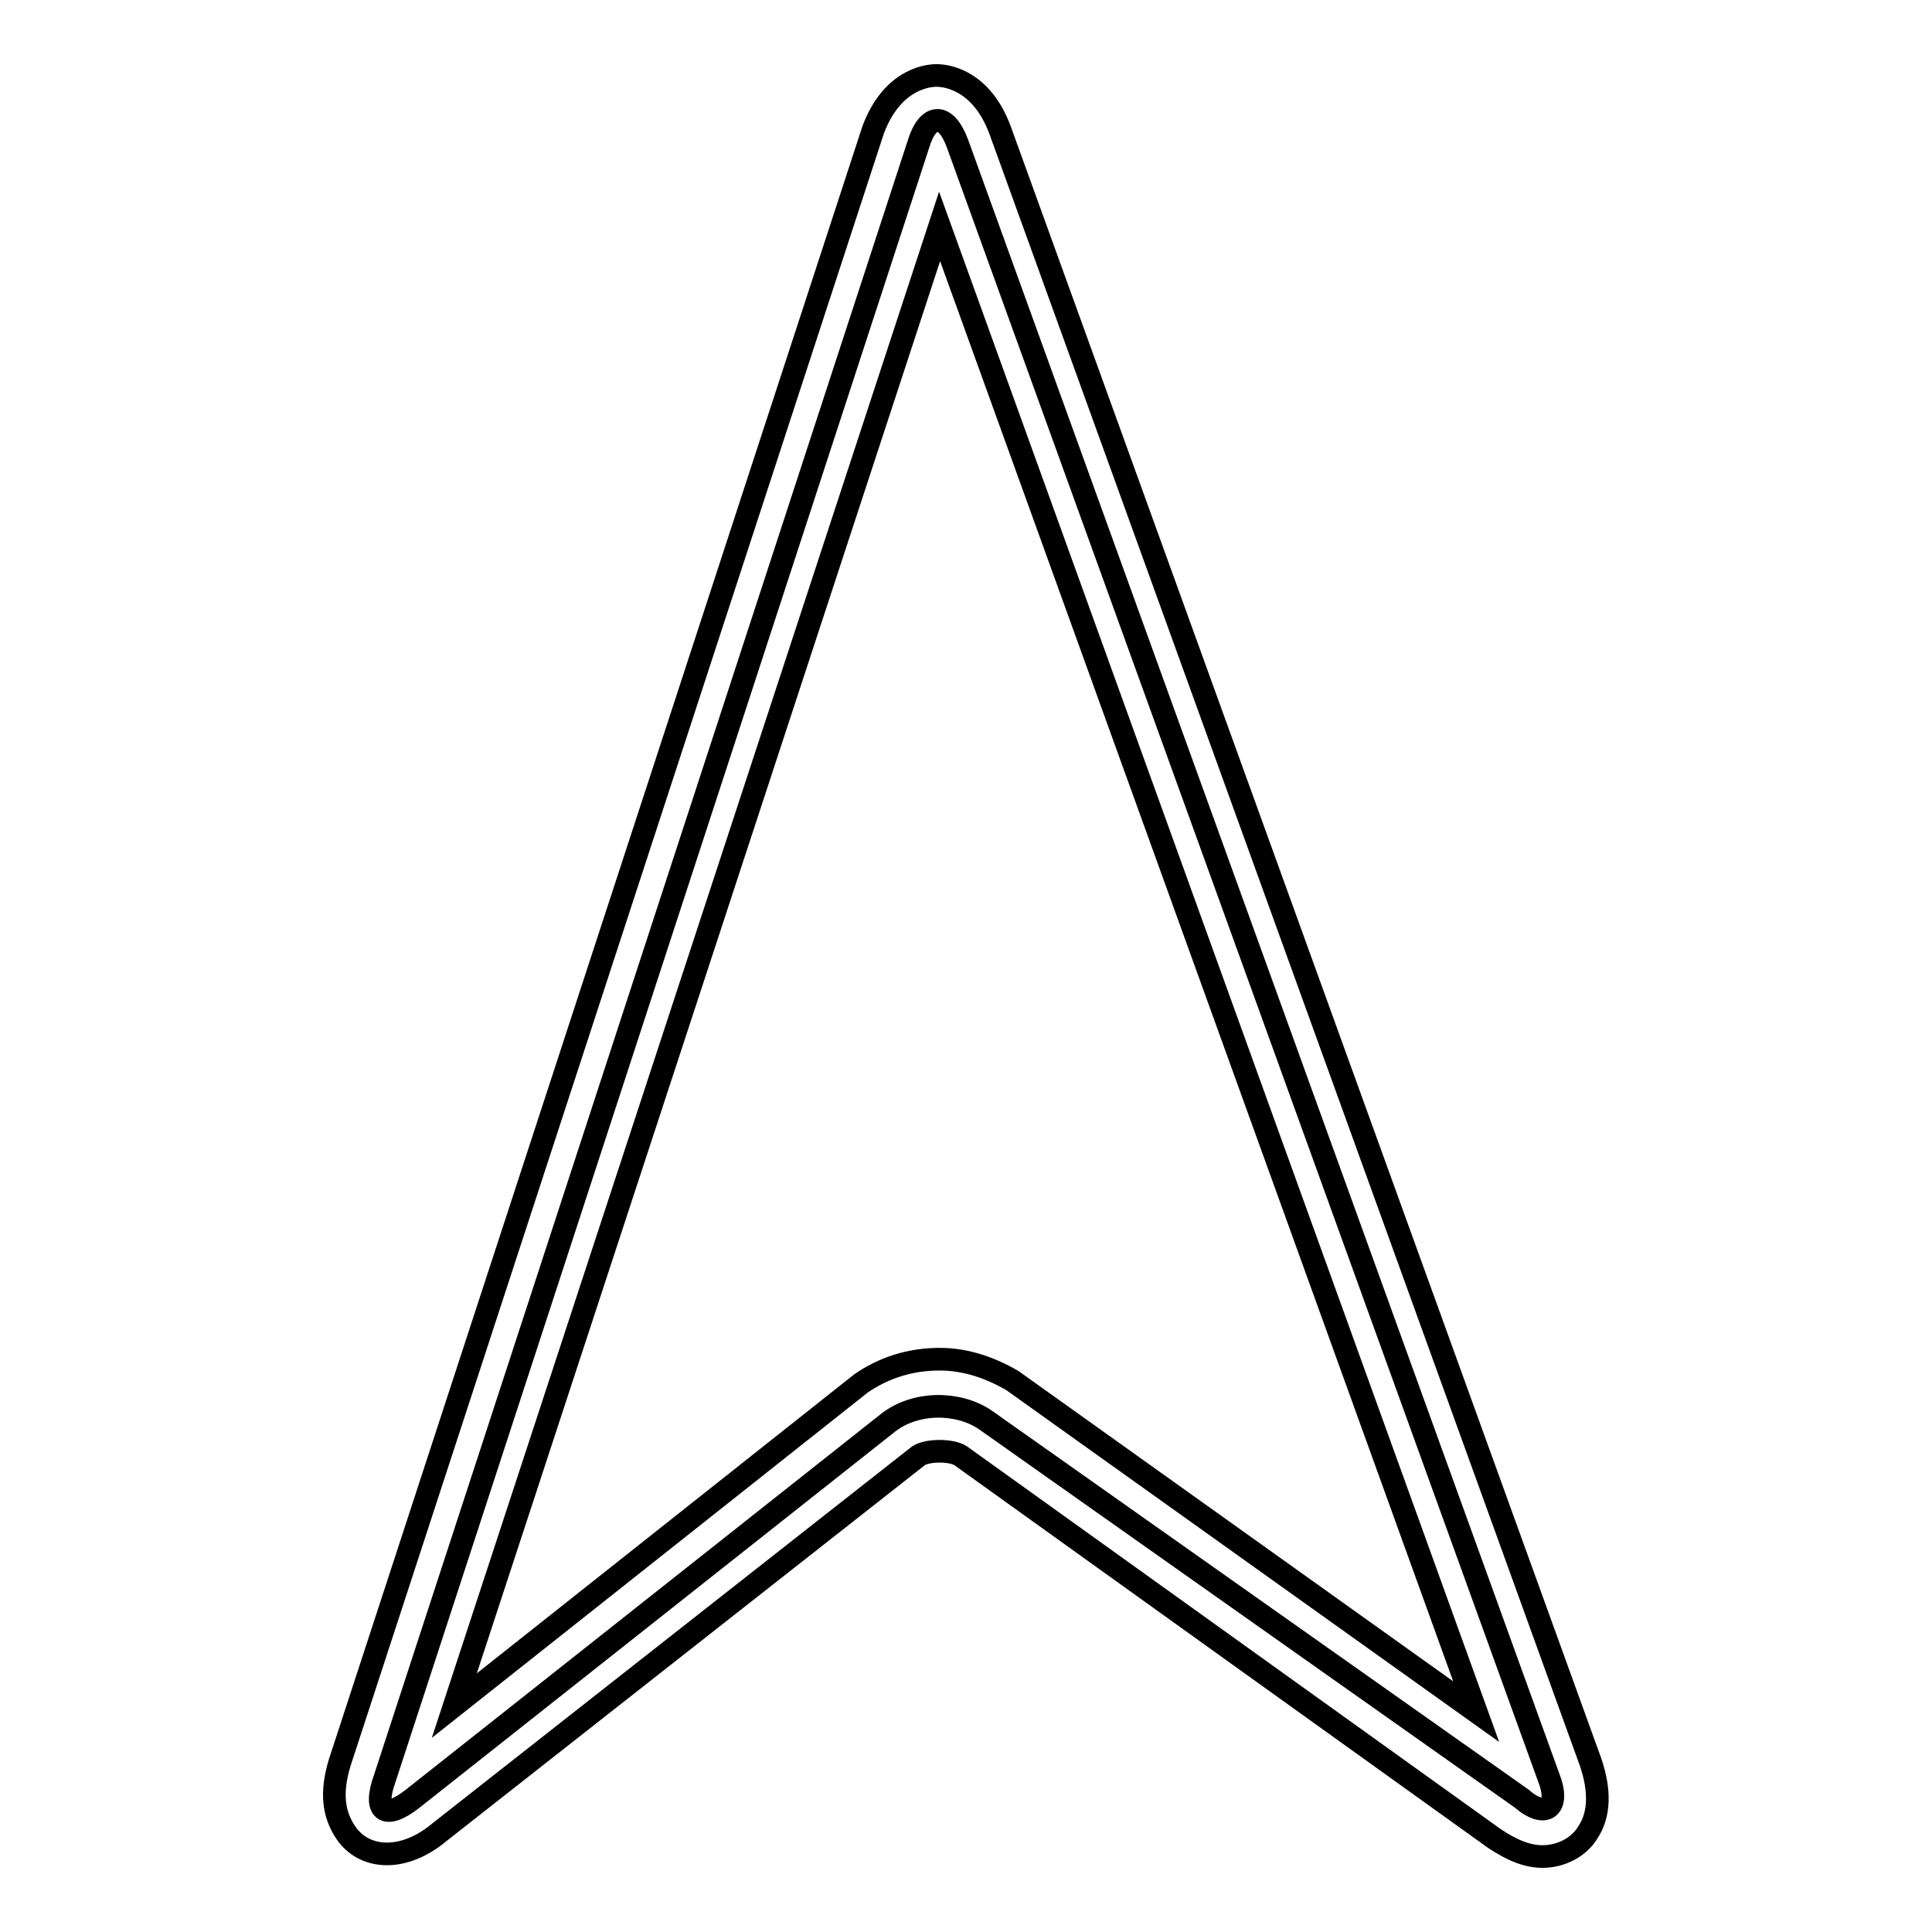
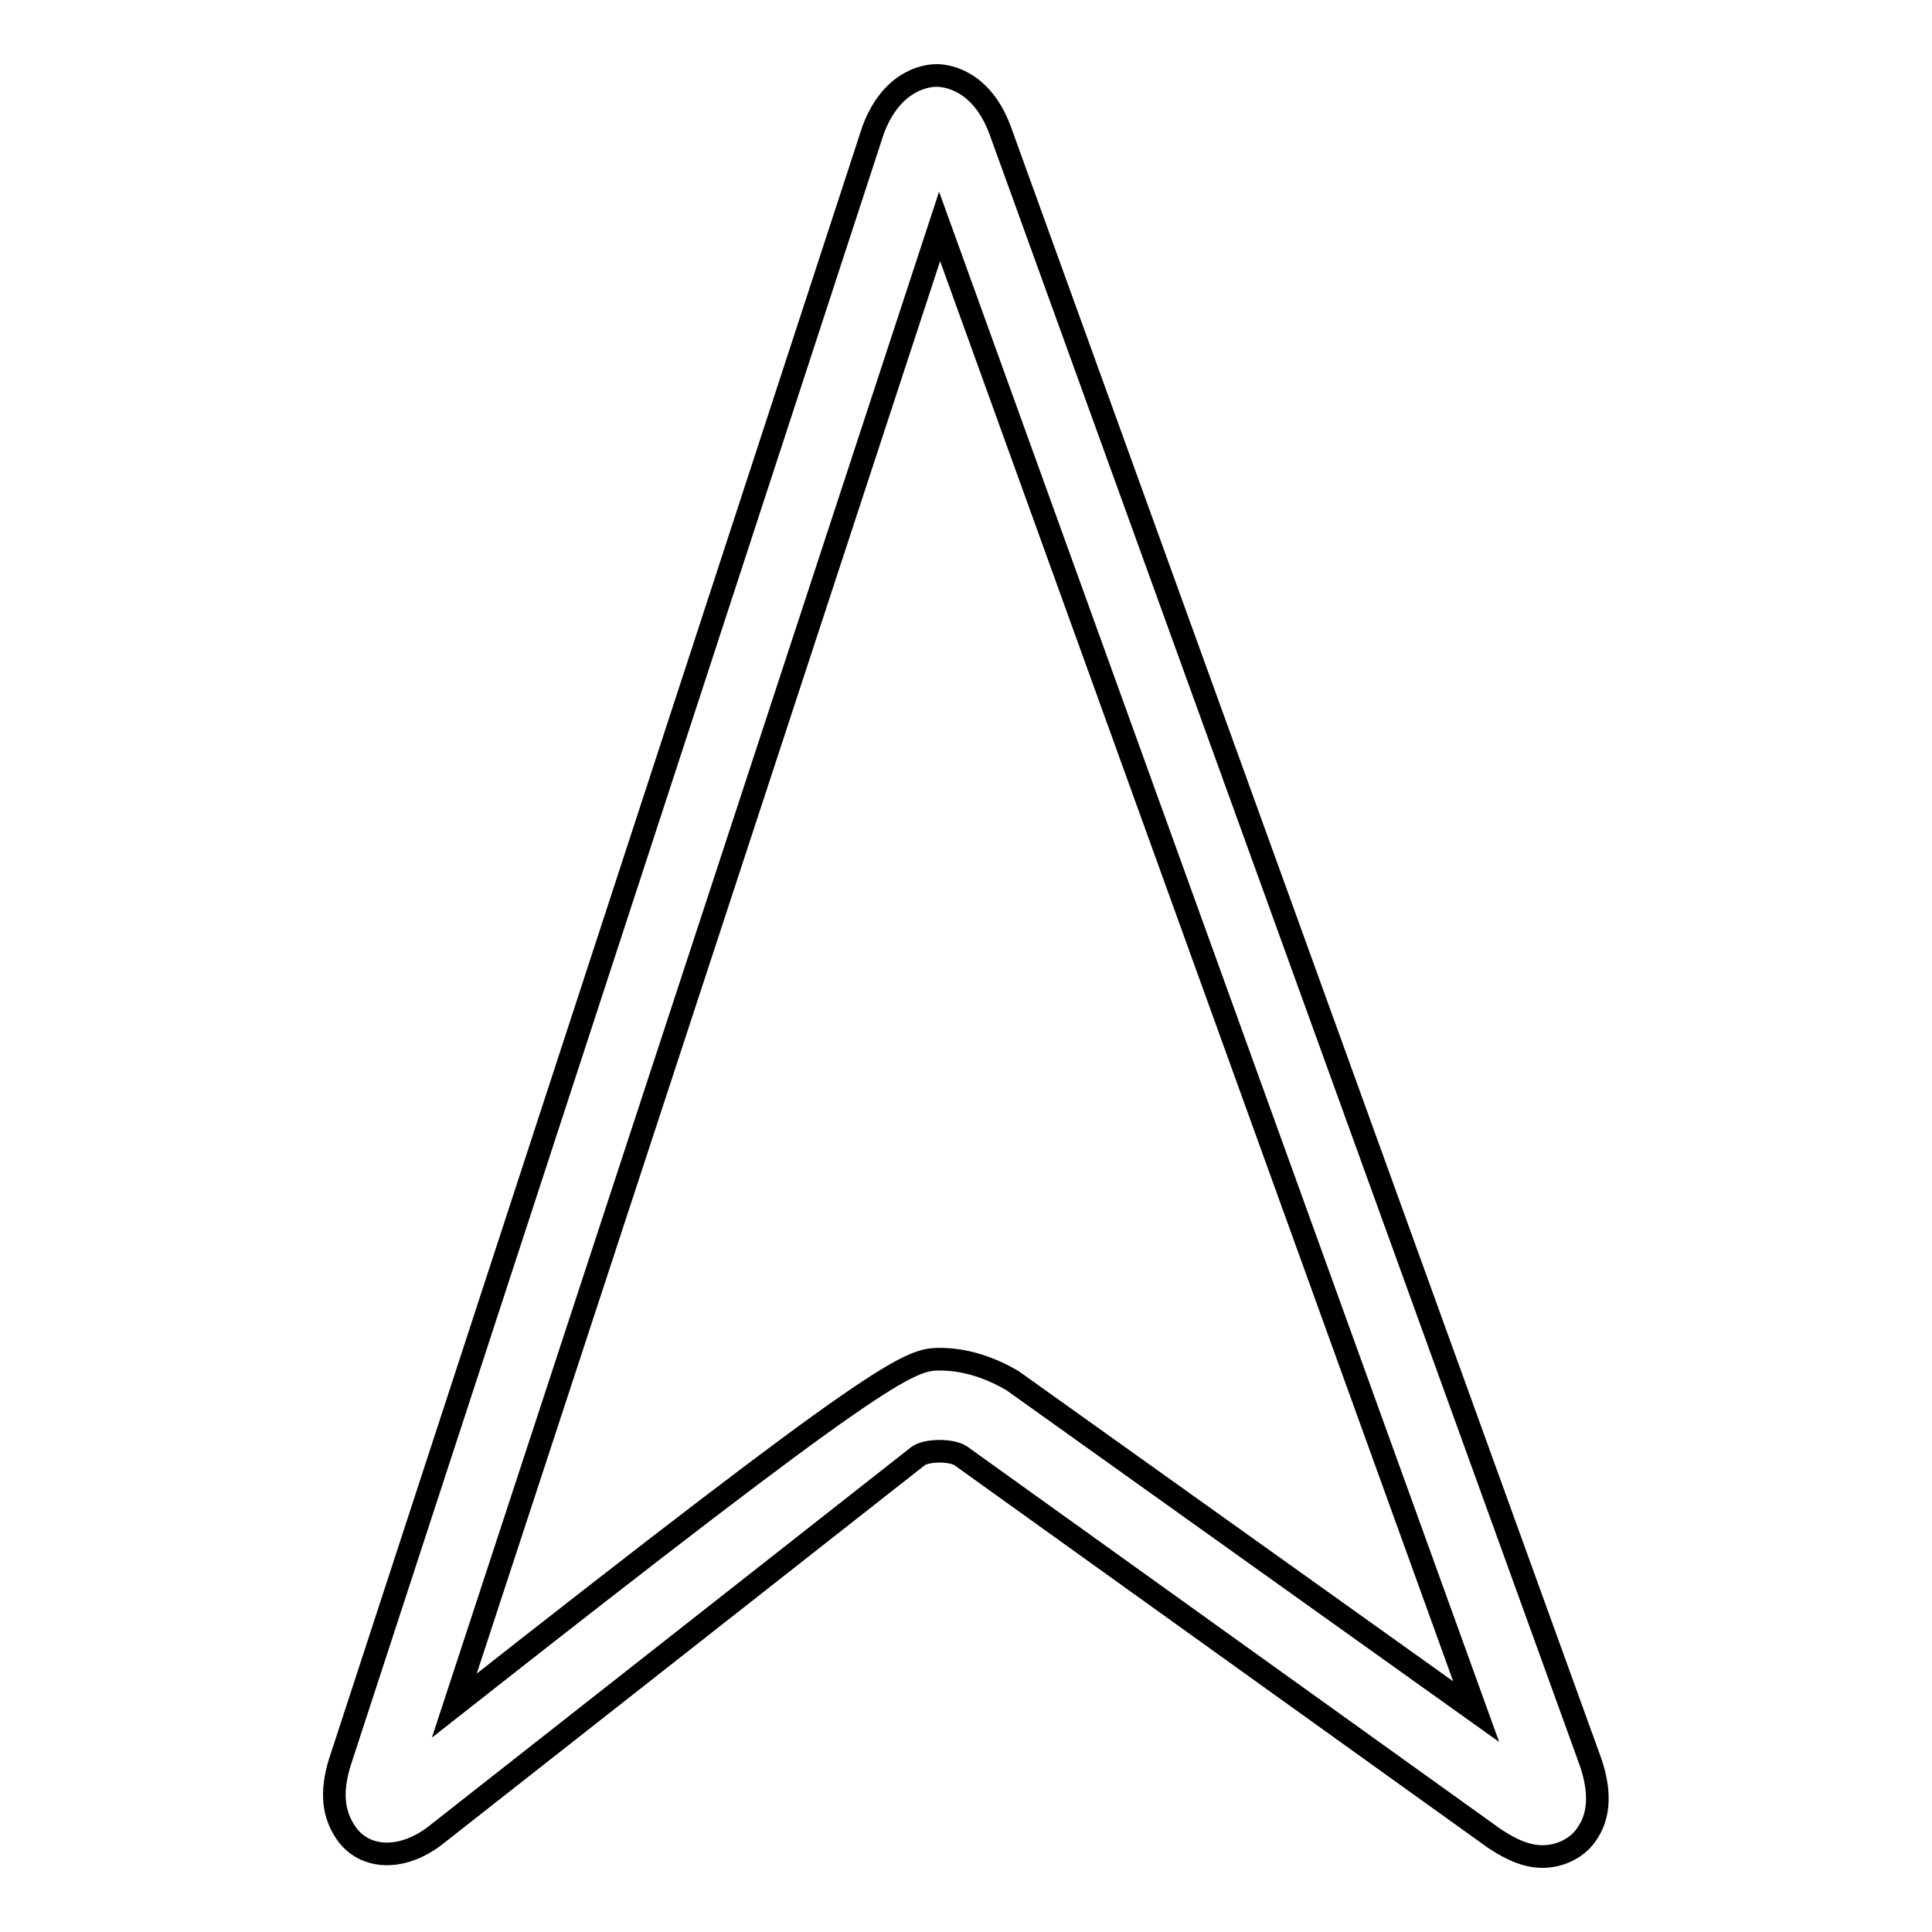
<svg xmlns="http://www.w3.org/2000/svg" version="1.1" x="0px" y="0px" viewBox="0 0 256 256" enable-background="new 0 0 256 256" xml:space="preserve">
  <g>
    <g>
-       <path stroke-width="3" fill-opacity="0" stroke="#000000" d="M130.5,188.1c-3.6-2.4-9.2-2.4-12.8,0.4l-63.1,49.9c-3.6,2.8-5.2,1.6-3.6-2.8l70.7-216.5c1.2-4,3.6-4.4,5.2,0l78.3,216.4c1.6,4-0.4,5.6-3.6,2.8L130.5,188.1z" />
-       <path stroke-width="3" fill-opacity="0" stroke="#000000" d="M204.4,246c-2,0-4-0.8-6.4-2.4l-70.7-50.7c-1.2-0.8-4.4-0.8-5.6,0l-63.5,49.9c-4.8,4-10,3.6-12.4,0c-1.6-2.4-2-5.2-0.8-9.2l70.7-216.4c2.4-6.4,6.8-7.2,8.4-7.2s6,0.8,8.4,7.2l78.3,216.4c1.2,3.6,1.2,6.8-0.4,9.2C209.2,244.8,206.8,246,204.4,246z M124.5,180.1c3.6,0,6.8,1.2,9.6,2.8l61.5,43.9L124.5,30L60.2,226l53.9-42.7C117,181.3,120.5,180.1,124.5,180.1z" />
+       <path stroke-width="3" fill-opacity="0" stroke="#000000" d="M204.4,246c-2,0-4-0.8-6.4-2.4l-70.7-50.7c-1.2-0.8-4.4-0.8-5.6,0l-63.5,49.9c-4.8,4-10,3.6-12.4,0c-1.6-2.4-2-5.2-0.8-9.2l70.7-216.4c2.4-6.4,6.8-7.2,8.4-7.2s6,0.8,8.4,7.2l78.3,216.4c1.2,3.6,1.2,6.8-0.4,9.2C209.2,244.8,206.8,246,204.4,246z M124.5,180.1c3.6,0,6.8,1.2,9.6,2.8l61.5,43.9L124.5,30L60.2,226C117,181.3,120.5,180.1,124.5,180.1z" />
    </g>
  </g>
</svg>